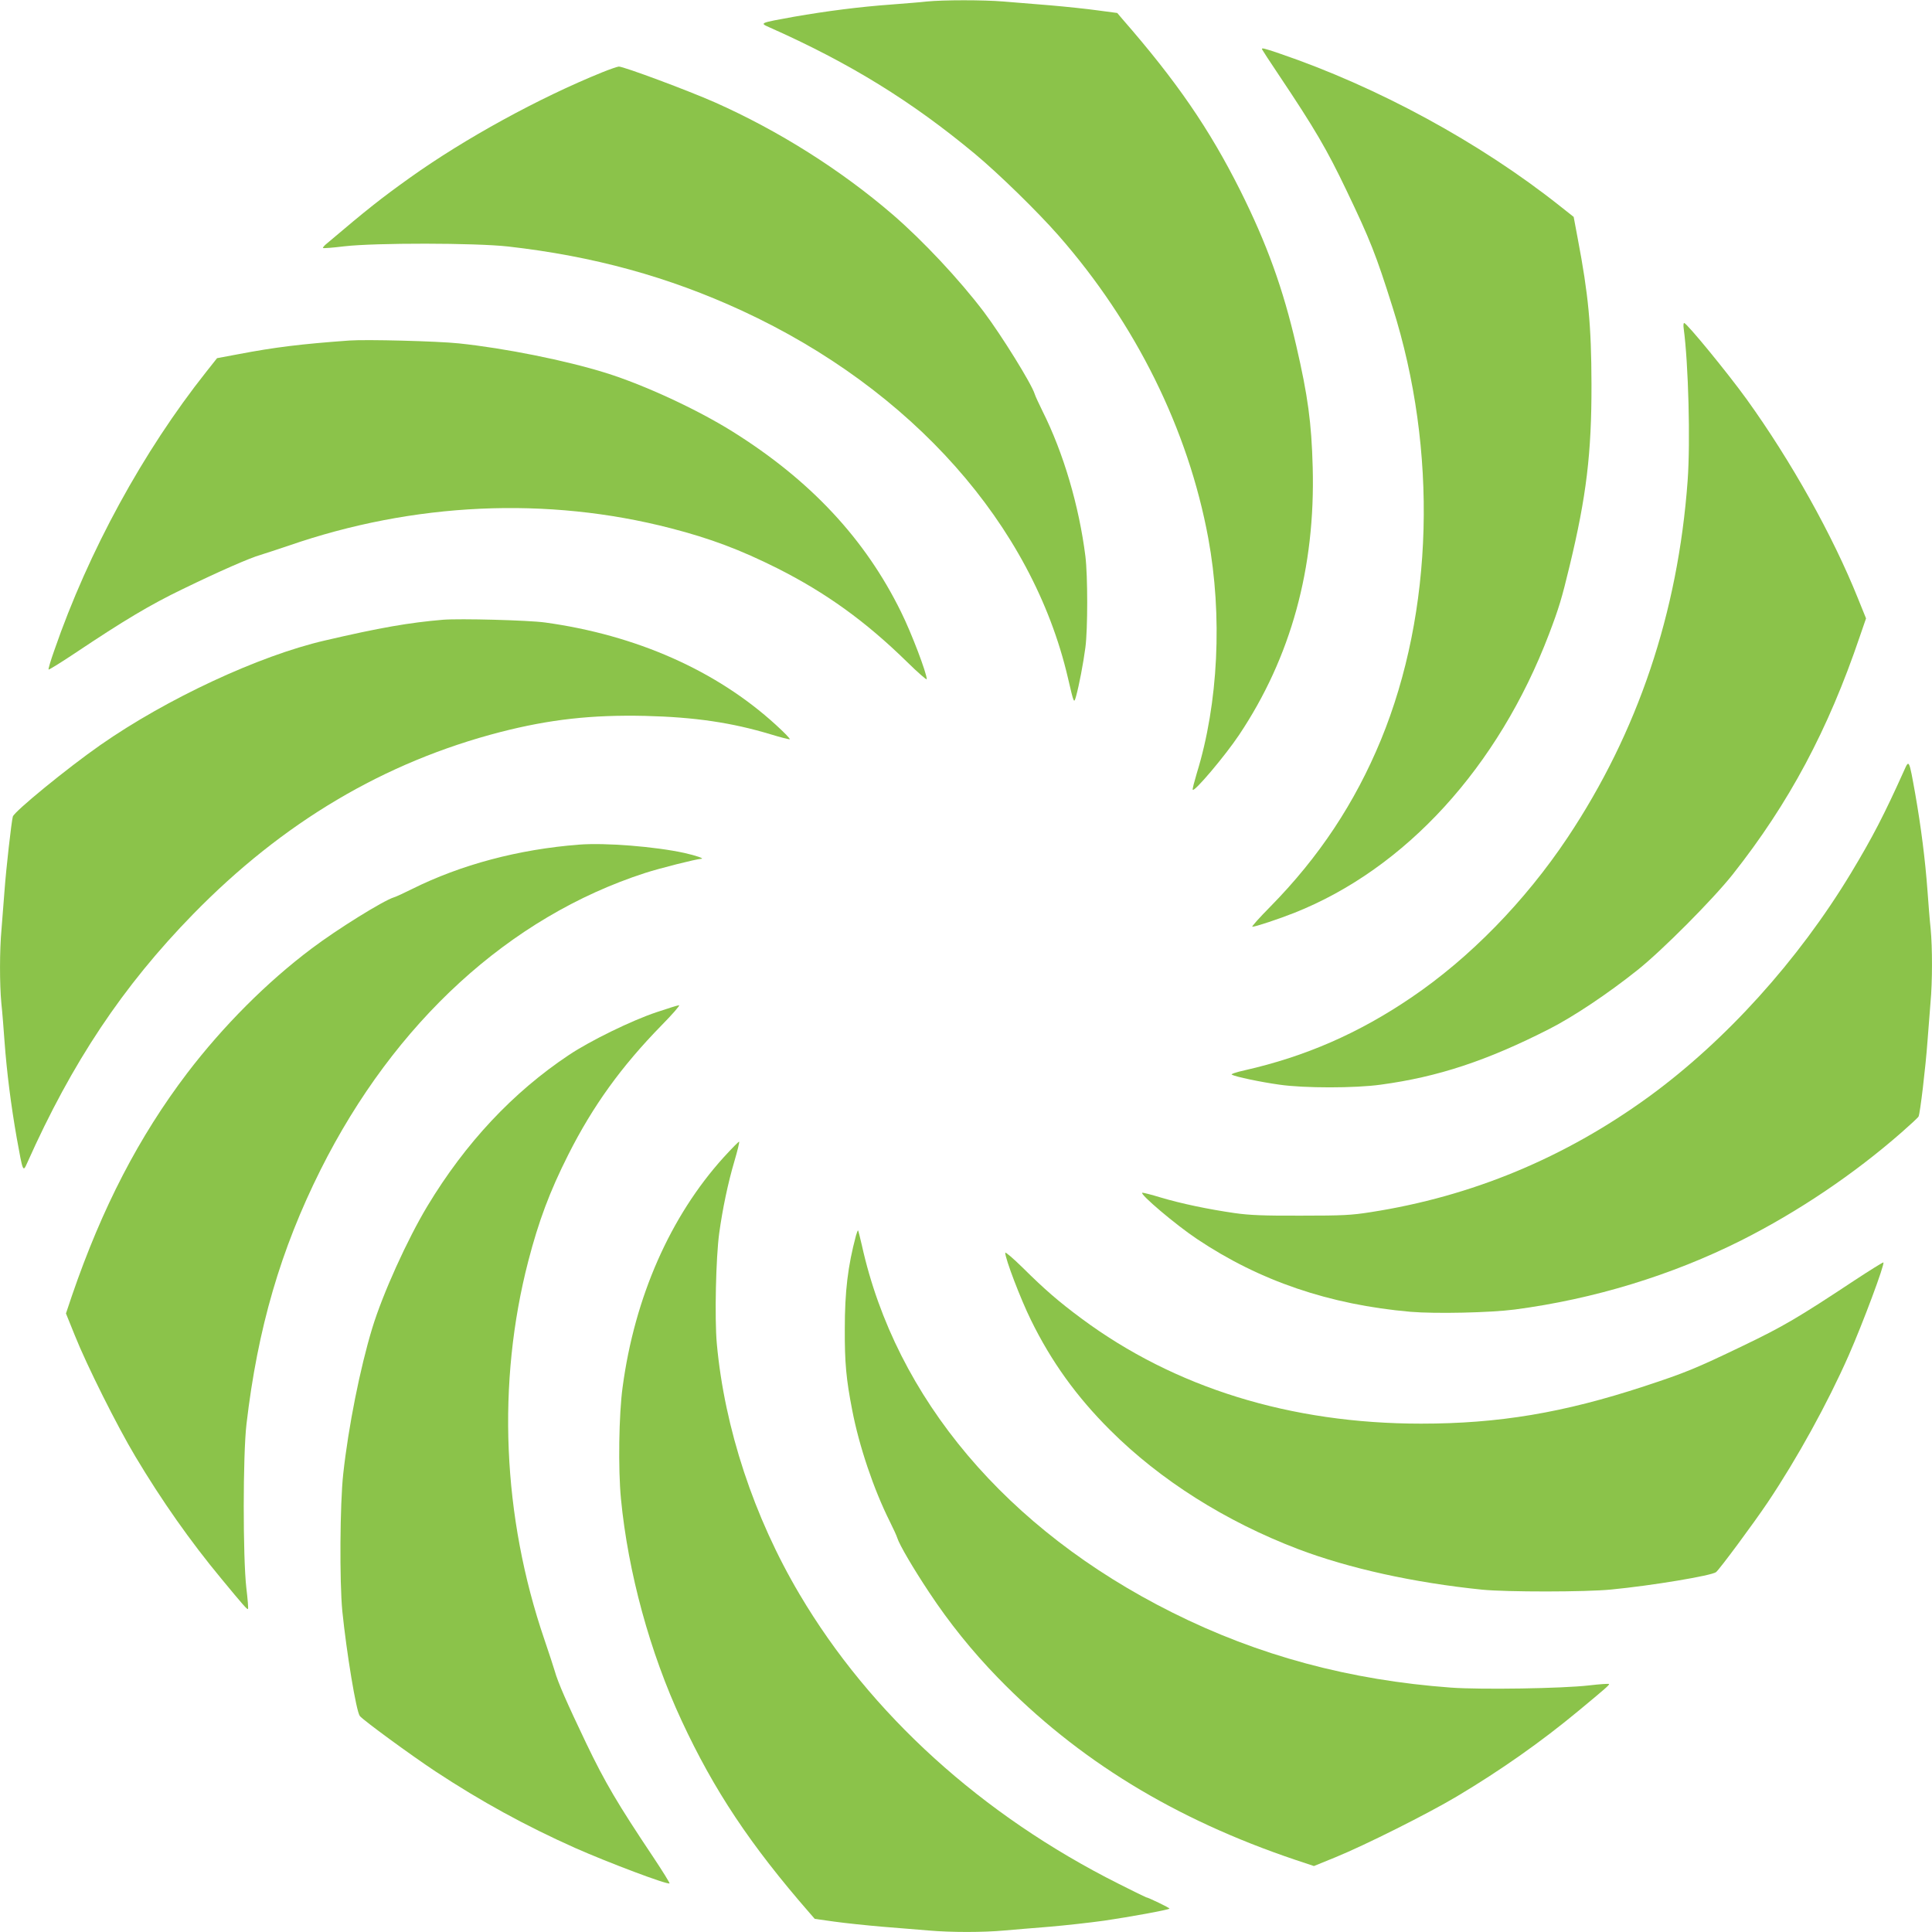
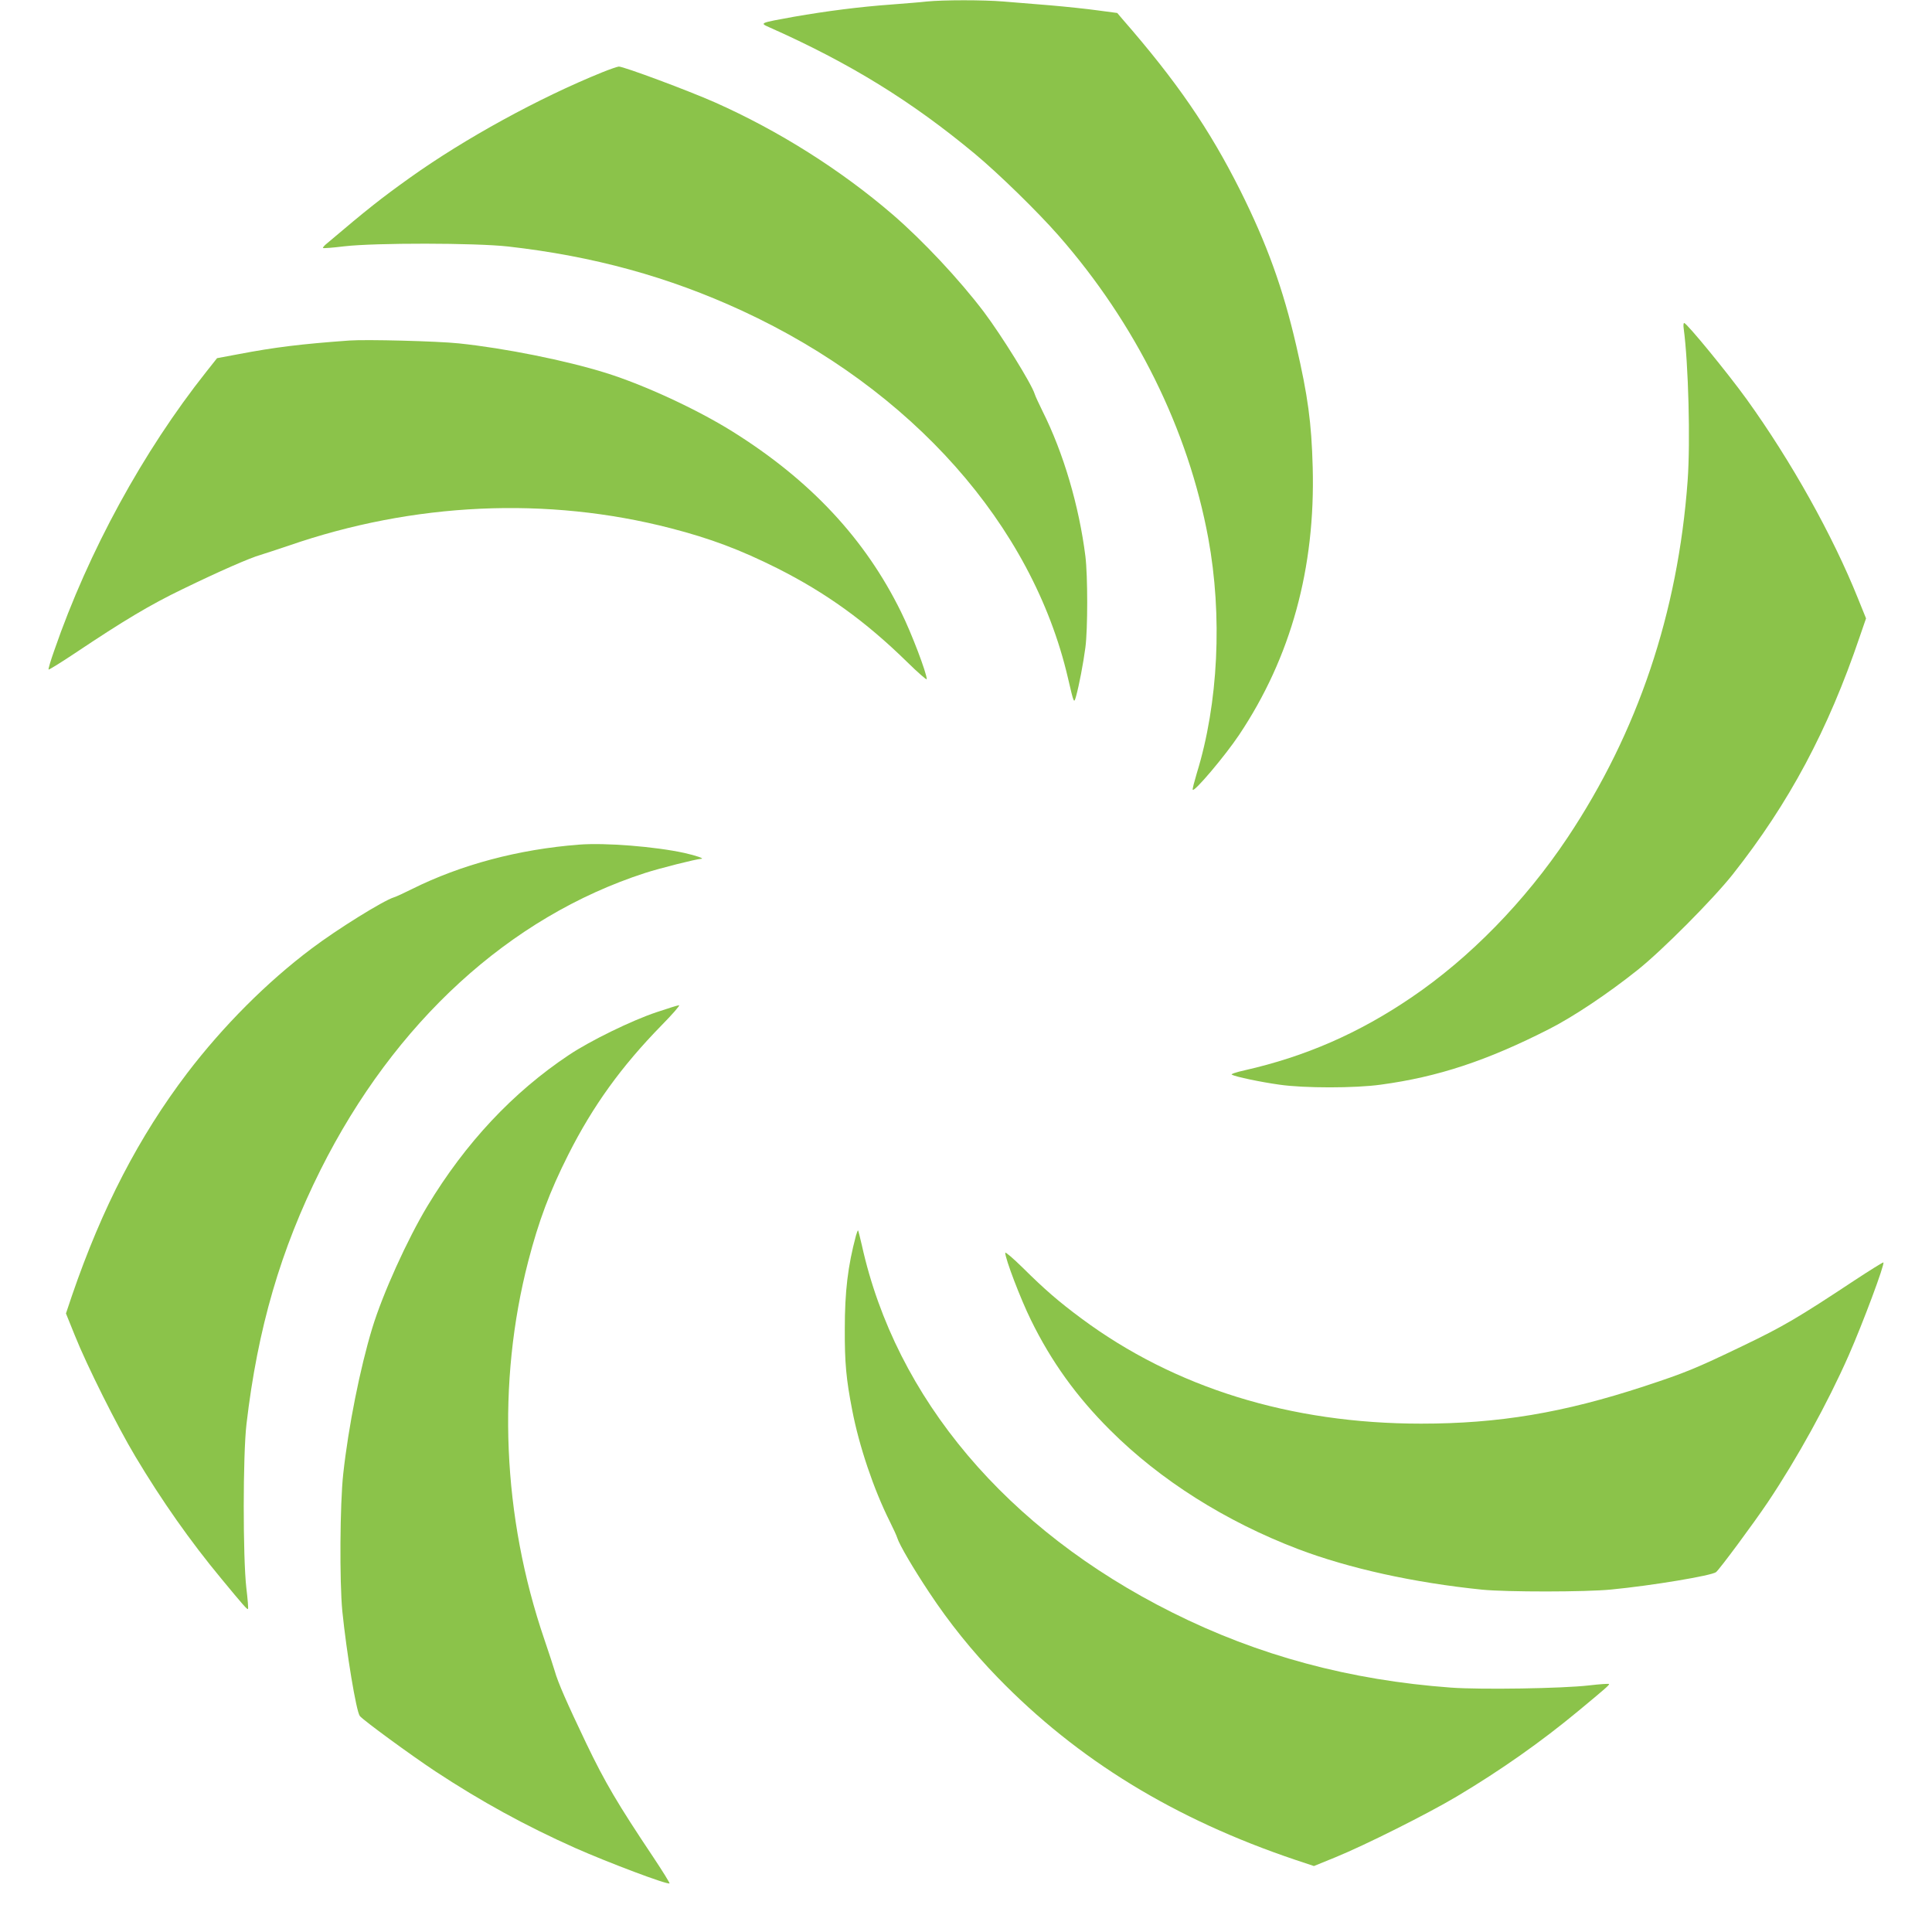
<svg xmlns="http://www.w3.org/2000/svg" version="1.0" width="1280pt" height="1280pt" viewBox="0 0 1280 1280" preserveAspectRatio="xMidYMid meet">
  <g transform="translate(0,1280) scale(0.1,-0.1)" fill="#8bc34a" stroke="none">
    <path d="M6140 12790 c-41 -5 -147 -13 -235 -20 -208 -15 -427 -43 -645 -81 -227 -41 -228 -41 -165 -69 536 -238 944 -490 1366 -841 158 -132 411 -379 550 -537 513 -584 861 -1287 994 -2007 95 -515 67 -1096 -76 -1558 -16 -54 -29 -103 -27 -109 7 -21 213 222 308 364 343 514 505 1104 487 1772 -8 297 -32 473 -109 806 -87 377 -194 674 -372 1030 -204 406 -419 720 -780 1134 l-34 40 -128 17 c-71 10 -214 25 -319 34 -104 8 -242 20 -307 25 -132 11 -397 11 -508 0z" />
-     <path d="M8362 12472 c2 -5 51 -80 110 -168 239 -357 319 -494 448 -764 158 -330 196 -426 306 -775 301 -949 272 -2018 -77 -2867 -172 -417 -410 -777 -734 -1106 -71 -72 -125 -132 -118 -132 21 0 174 51 278 92 738 293 1352 966 1688 1848 66 174 84 234 136 450 111 460 146 747 145 1205 -1 388 -20 591 -91 964 l-27 144 -91 72 c-533 423 -1210 790 -1859 1011 -106 36 -120 39 -114 26z" />
    <path d="M3990 12321 c-418 -169 -911 -439 -1275 -699 -193 -138 -280 -207 -548 -434 -18 -14 -30 -29 -27 -31 3 -3 66 2 140 11 205 24 869 23 1085 -1 567 -64 1065 -201 1552 -426 1124 -520 1922 -1419 2158 -2431 41 -176 40 -173 55 -120 19 69 47 214 61 320 16 121 16 475 0 605 -42 333 -145 684 -284 961 -24 49 -48 100 -52 114 -21 68 -219 387 -337 544 -163 215 -403 471 -602 643 -346 298 -759 558 -1180 745 -179 79 -603 237 -636 237 -8 0 -58 -17 -110 -38z" />
    <path d="M11155 10623 c31 -231 45 -748 26 -1008 -64 -875 -330 -1666 -796 -2365 -282 -422 -647 -796 -1035 -1059 -349 -237 -702 -391 -1104 -482 -58 -13 -93 -25 -85 -29 25 -14 192 -49 314 -66 163 -24 504 -24 674 0 378 51 704 159 1116 369 159 81 387 233 585 391 163 130 497 466 629 632 374 473 633 958 843 1578 l41 119 -53 131 c-168 419 -443 911 -738 1321 -128 177 -397 505 -414 505 -5 0 -6 -17 -3 -37z" />
    <path d="M2315 10544 c-318 -23 -492 -44 -738 -91 l-139 -26 -72 -91 c-418 -527 -780 -1190 -1006 -1844 -24 -67 -41 -125 -38 -128 3 -2 81 46 174 108 323 216 498 321 714 425 245 119 446 207 517 227 26 8 109 35 183 60 830 288 1716 328 2535 116 263 -68 459 -142 705 -265 323 -163 584 -351 858 -619 72 -71 132 -123 132 -116 0 40 -101 306 -170 445 -237 483 -600 873 -1117 1196 -235 147 -583 308 -838 388 -266 83 -669 164 -975 196 -144 15 -612 27 -725 19z" />
-     <path d="M2935 8694 c-224 -19 -416 -52 -785 -138 -435 -101 -1045 -385 -1485 -692 -219 -153 -569 -439 -580 -474 -9 -31 -45 -350 -55 -490 -6 -80 -15 -195 -20 -256 -13 -140 -13 -365 -1 -491 6 -54 15 -168 21 -253 15 -204 43 -424 81 -640 41 -227 41 -228 69 -165 297 666 633 1171 1100 1649 595 609 1266 1007 2035 1206 327 84 606 115 959 107 327 -8 574 -44 835 -123 62 -19 118 -33 123 -32 6 2 -36 45 -92 96 -394 360 -926 595 -1530 678 -111 15 -562 27 -675 18z" />
-     <path d="M12616 7697 c-134 -298 -211 -446 -352 -680 -350 -580 -831 -1112 -1340 -1483 -557 -405 -1173 -661 -1844 -765 -127 -20 -183 -23 -460 -23 -248 -1 -342 3 -440 17 -174 25 -355 63 -489 103 -62 19 -118 33 -123 32 -21 -7 223 -214 363 -307 415 -278 878 -435 1414 -482 167 -14 527 -6 690 15 525 69 1041 227 1501 458 377 190 747 439 1064 717 58 51 108 97 111 104 10 18 47 329 59 497 6 80 15 195 20 256 13 140 13 365 1 491 -6 54 -15 168 -21 253 -15 204 -43 424 -81 640 -41 230 -41 229 -73 157z" />
    <path d="M3835 7204 c-400 -31 -782 -133 -1105 -294 -52 -26 -106 -51 -120 -55 -71 -22 -377 -212 -545 -339 -297 -223 -587 -514 -825 -826 -319 -420 -563 -890 -763 -1473 l-40 -119 59 -146 c79 -198 280 -600 401 -802 175 -293 365 -563 570 -810 146 -177 171 -205 176 -200 3 3 -2 66 -11 140 -23 202 -23 880 1 1085 74 634 226 1155 491 1685 490 978 1252 1675 2149 1966 95 31 341 93 372 94 26 1 -31 21 -111 39 -192 42 -523 69 -699 55z" />
    <path d="M4350 6094 c-165 -55 -439 -189 -580 -283 -371 -247 -686 -583 -938 -1001 -133 -221 -296 -580 -366 -810 -80 -263 -158 -653 -192 -965 -22 -199 -25 -715 -6 -910 28 -274 92 -664 116 -694 22 -28 338 -259 501 -367 304 -200 596 -360 925 -507 219 -97 614 -246 626 -235 2 3 -46 81 -108 174 -238 356 -319 494 -444 754 -128 268 -188 404 -209 480 -7 25 -38 118 -68 207 -279 816 -316 1701 -107 2508 69 265 141 459 265 705 163 323 351 584 619 858 71 72 123 132 115 132 -8 0 -75 -21 -149 -46z" />
-     <path d="M4795 5133 c-354 -391 -590 -926 -670 -1523 -25 -181 -30 -543 -11 -740 47 -487 192 -1019 402 -1470 214 -461 455 -823 848 -1274 l34 -39 128 -18 c71 -10 215 -25 319 -34 105 -8 242 -20 307 -25 149 -13 361 -13 502 0 61 5 197 17 301 25 105 9 267 27 360 40 170 25 425 71 433 80 4 4 -143 75 -155 75 -2 0 -84 40 -181 89 -907 455 -1646 1125 -2115 1919 -302 510 -497 1100 -548 1661 -15 168 -6 571 16 731 22 160 58 333 101 478 20 68 34 126 31 128 -2 3 -48 -44 -102 -103z" />
    <path d="M5671 4614 c-54 -203 -74 -370 -74 -619 -1 -223 9 -332 49 -537 46 -240 143 -526 248 -736 24 -48 47 -98 51 -112 14 -45 106 -202 211 -360 132 -200 285 -390 454 -564 530 -546 1170 -938 1975 -1209 l120 -40 140 57 c201 82 613 289 805 403 292 174 562 364 810 570 176 146 205 171 200 176 -3 3 -61 -1 -130 -9 -178 -21 -718 -29 -915 -15 -672 49 -1278 212 -1849 498 -1096 548 -1832 1419 -2056 2433 -12 52 -23 96 -25 98 -2 2 -8 -13 -14 -34z" />
    <path d="M6660 4500 c0 -40 101 -305 170 -445 134 -274 302 -508 525 -730 331 -331 765 -605 1245 -788 337 -128 767 -223 1220 -269 163 -16 686 -16 855 1 270 26 664 92 694 115 23 18 246 319 343 463 195 291 396 656 536 973 95 216 240 605 230 616 -3 2 -88 -51 -190 -118 -375 -248 -471 -305 -744 -436 -312 -150 -379 -177 -649 -266 -539 -177 -967 -248 -1480 -248 -865 0 -1633 238 -2252 698 -147 109 -242 191 -385 333 -65 64 -118 109 -118 101z" />
  </g>
</svg>